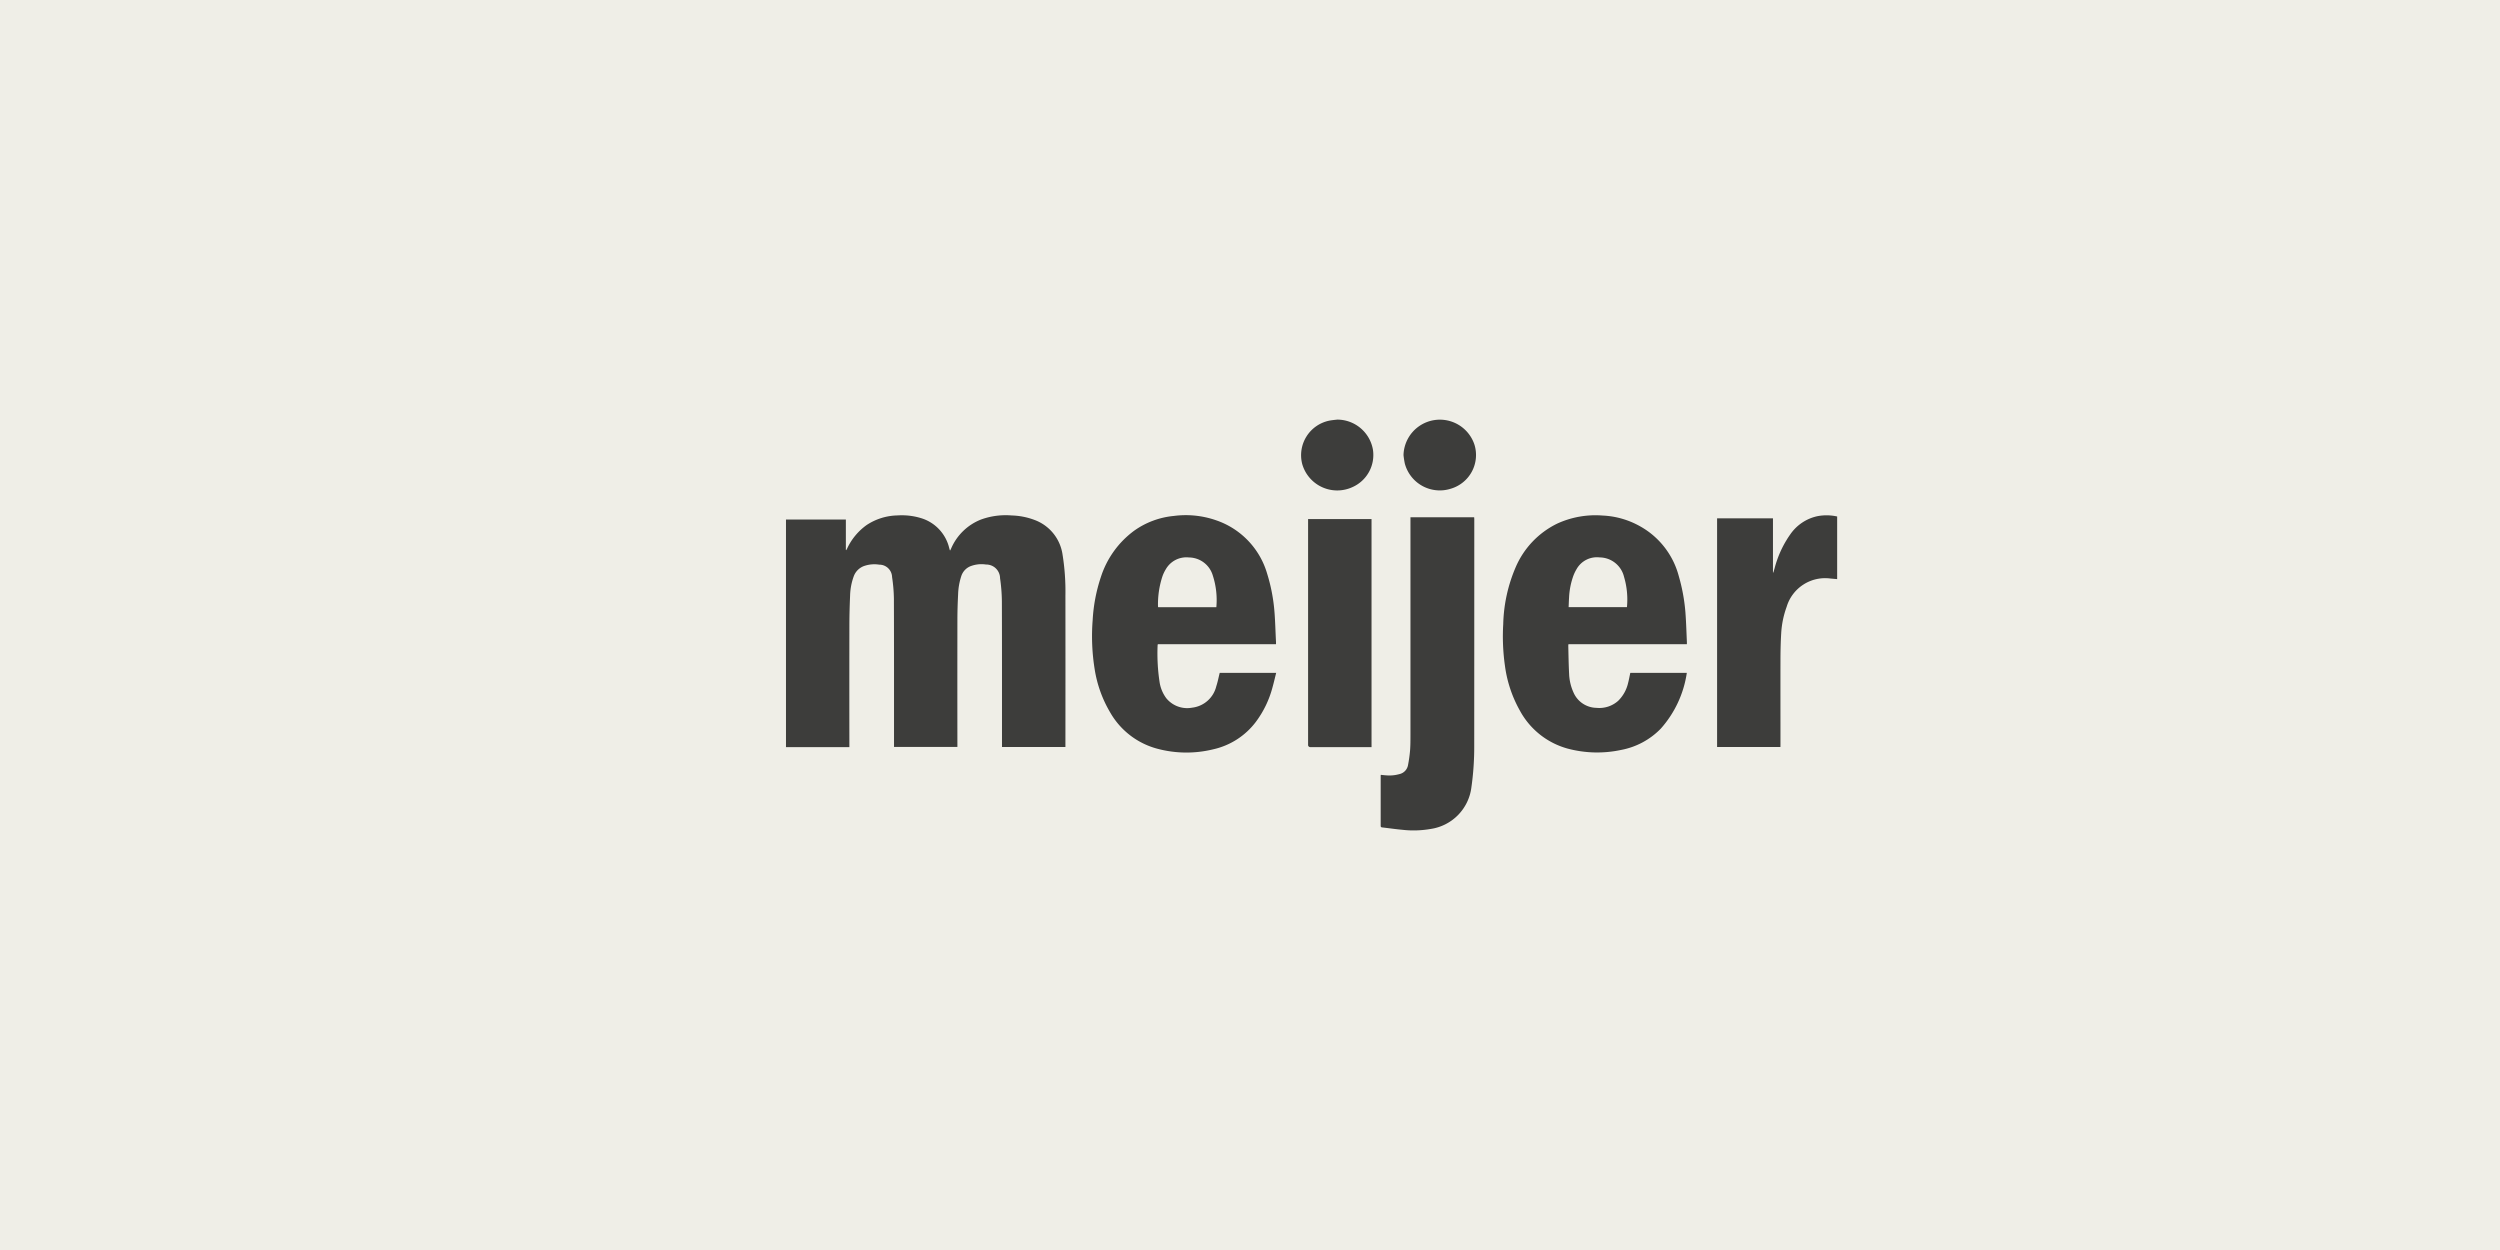
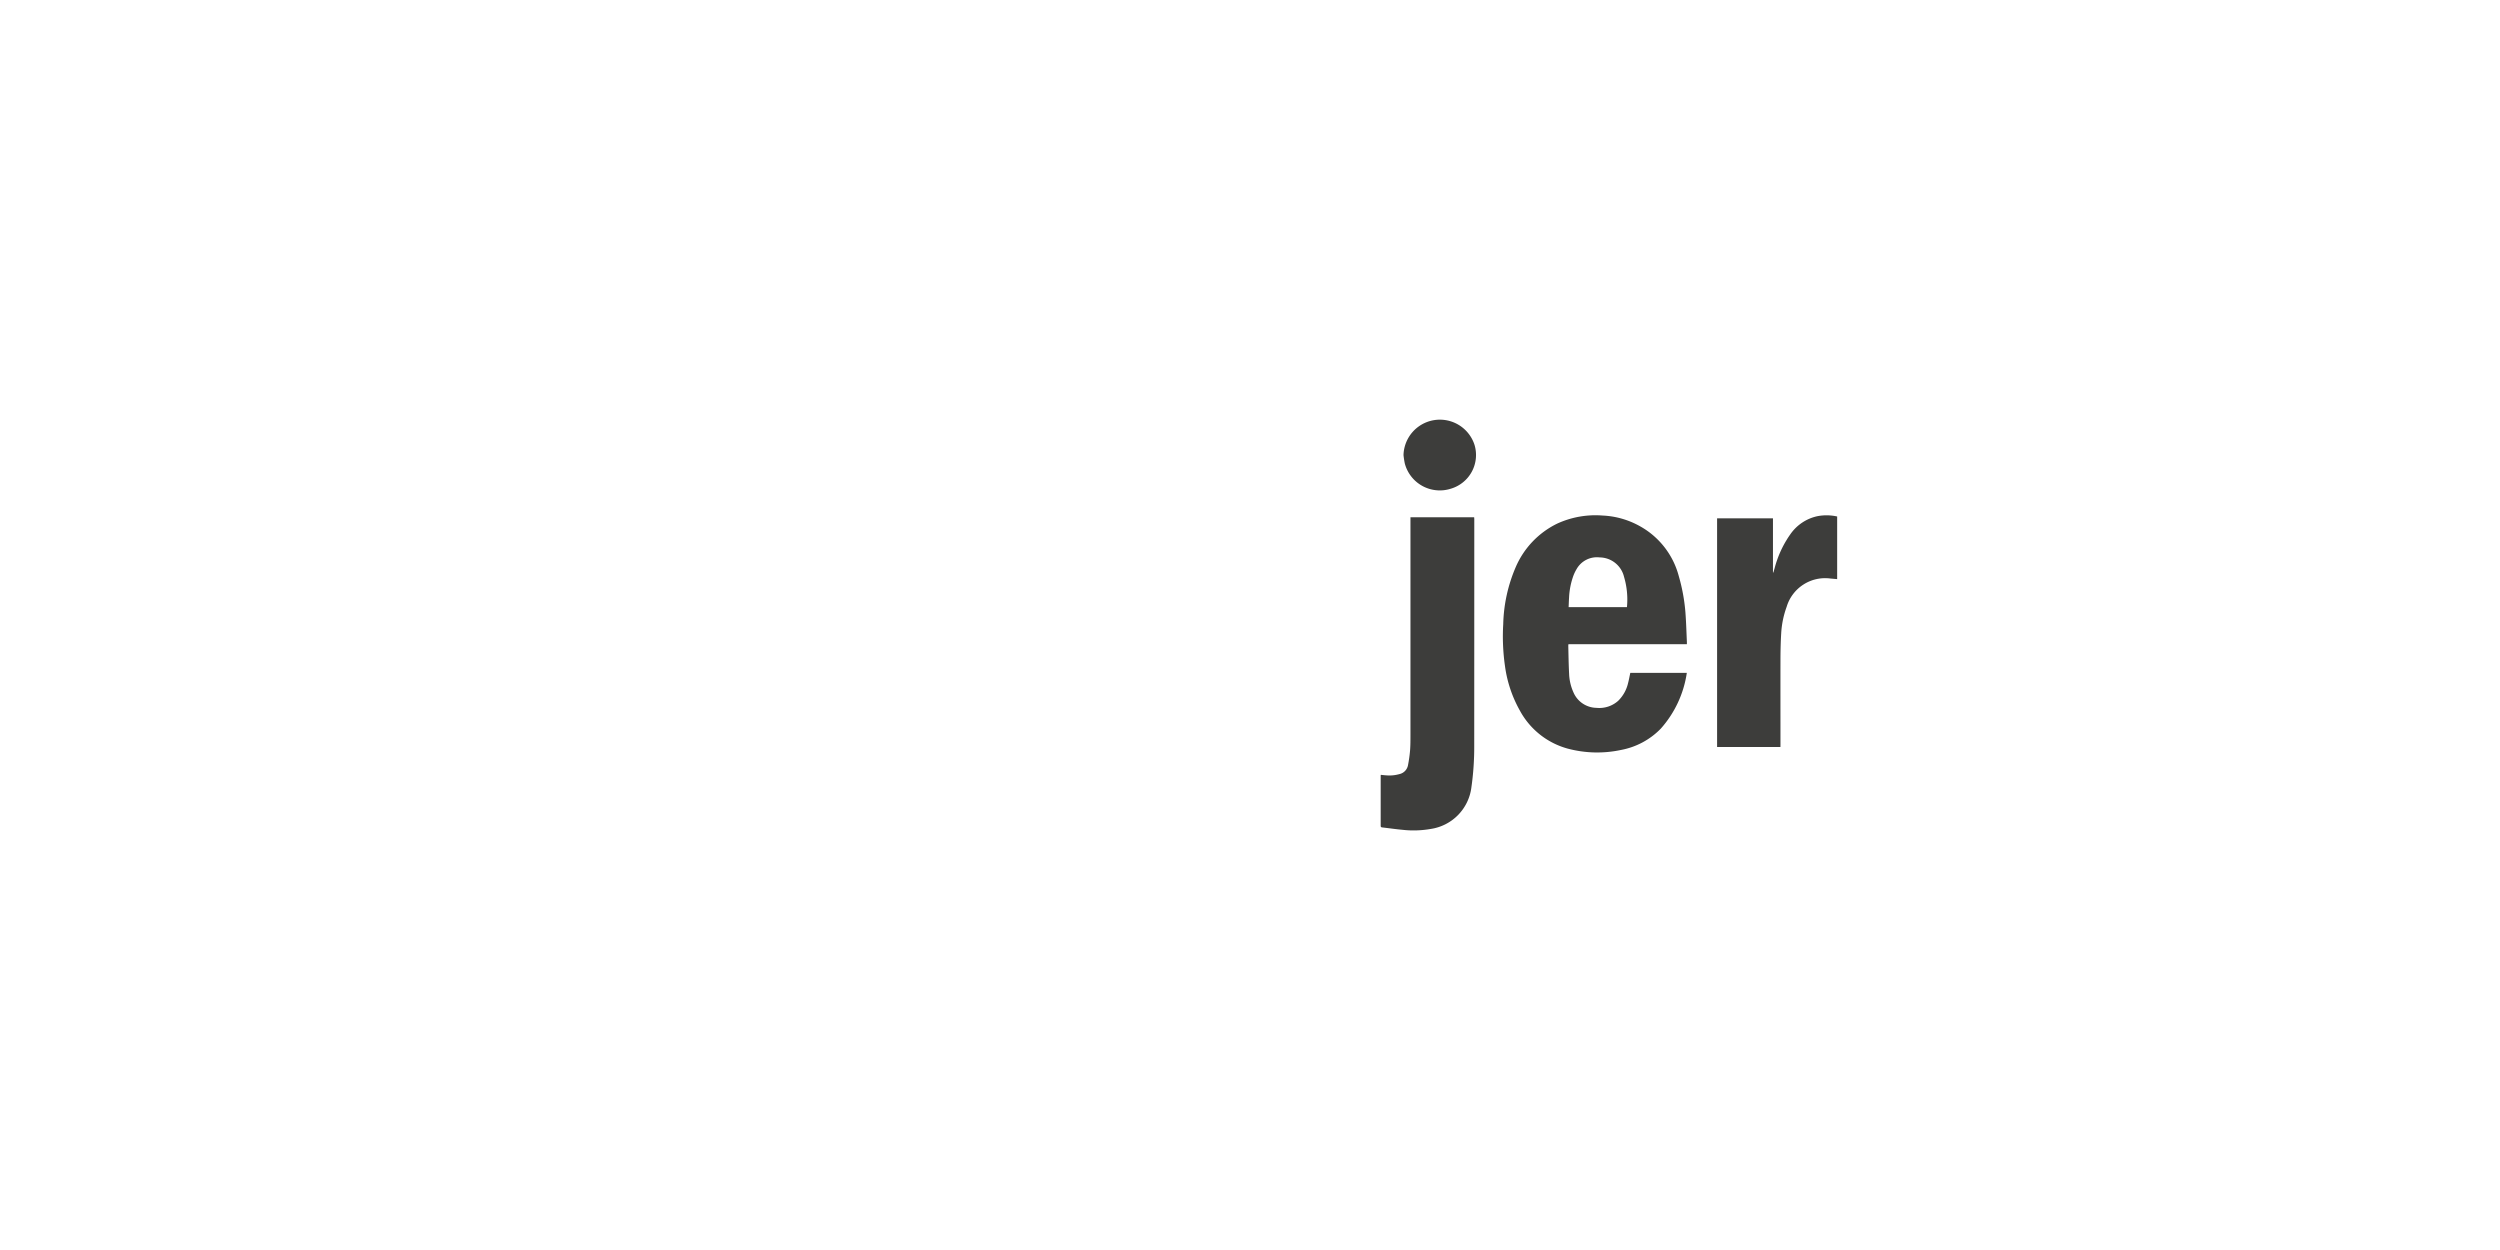
<svg xmlns="http://www.w3.org/2000/svg" id="meijer" width="264" height="132" viewBox="0 0 264 132">
-   <rect id="Rectangle_735" data-name="Rectangle 735" width="264" height="132" fill="#efeee7" />
  <g id="b" transform="translate(83 44.311)">
    <g id="c">
      <g id="Group_2519" data-name="Group 2519">
-         <path id="Path_1158" data-name="Path 1158" d="M6.323,17.836V21.05l.041.017c.029-.058.064-.11.093-.169a6.337,6.337,0,0,1,2.051-2.476A6.111,6.111,0,0,1,11.786,17.4a6.9,6.9,0,0,1,2.685.355,4.351,4.351,0,0,1,2.766,3.092c.023.076.041.151.064.221l.035.035c.035-.07.07-.134.1-.2a5.715,5.715,0,0,1,3.156-3.068,7.651,7.651,0,0,1,3.254-.43,7.338,7.338,0,0,1,2.394.471A4.592,4.592,0,0,1,29.2,21.5a24.589,24.589,0,0,1,.308,4.382q.009,7.88,0,15.761v.209H22.81v-.262c0-5.039.006-10.077-.012-15.116a18.1,18.1,0,0,0-.192-2.441,1.459,1.459,0,0,0-1.482-1.447,3.2,3.2,0,0,0-1.5.128,1.686,1.686,0,0,0-1.11,1.087,6.882,6.882,0,0,0-.337,1.912c-.046.912-.076,1.831-.076,2.743q-.009,6.564,0,13.128v.267H11.408v-.262c0-5.132.006-10.257-.012-15.389a16.74,16.74,0,0,0-.192-2.284A1.347,1.347,0,0,0,9.845,22.6a3.284,3.284,0,0,0-1.465.1,1.826,1.826,0,0,0-1.226,1.133,6.437,6.437,0,0,0-.384,2.04c-.046,1.075-.076,2.156-.076,3.231q-.009,6.242,0,12.483v.279H0V17.836Z" transform="translate(0 -7.283)" fill="#3d3d3b" />
-         <path id="Path_1159" data-name="Path 1159" d="M75.045,31H62.568c-.012.035-.029.052-.029.07a20.18,20.18,0,0,0,.2,3.882,3.835,3.835,0,0,0,.7,1.732A2.847,2.847,0,0,0,66.183,37.7a2.979,2.979,0,0,0,2.551-2.261c.151-.453.238-.924.36-1.412h5.963c-.134.535-.256,1.069-.407,1.6a10.576,10.576,0,0,1-1.743,3.58A7.754,7.754,0,0,1,68.4,42.1a11.865,11.865,0,0,1-5.951-.081,8.144,8.144,0,0,1-4.928-3.83,12.855,12.855,0,0,1-1.633-4.568,21.914,21.914,0,0,1-.209-5.161,17.318,17.318,0,0,1,.866-4.55A9.785,9.785,0,0,1,60.08,19a8.608,8.608,0,0,1,4.167-1.546,9.716,9.716,0,0,1,4.452.453,8.45,8.45,0,0,1,5.411,5.66,18.394,18.394,0,0,1,.773,4.08c.081,1.034.1,2.075.157,3.109V31ZM68.74,27.092a8.4,8.4,0,0,0-.372-3.342,2.652,2.652,0,0,0-2.522-1.912,2.5,2.5,0,0,0-2.435,1.232,4.042,4.042,0,0,0-.36.75,9.433,9.433,0,0,0-.471,3.214.151.151,0,0,0,.023.058h6.131Z" transform="translate(-23.294 -7.281)" fill="#3d3d3b" />
        <path id="Path_1160" data-name="Path 1160" d="M149.68,31H137.191c-.006.064-.017.116-.017.163.023.988.035,1.97.087,2.958a5.2,5.2,0,0,0,.447,1.941,2.692,2.692,0,0,0,2.452,1.662,2.985,2.985,0,0,0,2.284-.744,3.815,3.815,0,0,0,1.046-1.883c.093-.343.151-.7.232-1.064h5.968a11.326,11.326,0,0,1-2.743,5.881,7.857,7.857,0,0,1-4.2,2.255,12.054,12.054,0,0,1-5.649-.145,8.2,8.2,0,0,1-5.039-4.016,13.164,13.164,0,0,1-1.569-4.69,22.134,22.134,0,0,1-.186-4.428,16.185,16.185,0,0,1,1.319-6.027A9.114,9.114,0,0,1,136,18.27a9.656,9.656,0,0,1,4.795-.854,8.868,8.868,0,0,1,3.946,1.127,8.506,8.506,0,0,1,4.1,5.265,19.2,19.2,0,0,1,.7,3.8c.081,1.052.11,2.11.157,3.167V31Zm-6.311-3.911a8.428,8.428,0,0,0-.308-3.2,2.675,2.675,0,0,0-2.58-2.051,2.46,2.46,0,0,0-2.429,1.232,4.322,4.322,0,0,0-.331.68,7.837,7.837,0,0,0-.465,2.336c-.023.325-.029.657-.047,1Z" transform="translate(-54.563 -7.286)" fill="#3d3d3b" />
        <path id="Path_1161" data-name="Path 1161" d="M111.194,17.74h6.736c0,.076.012.139.012.2q0,11.986-.006,23.978a30.248,30.248,0,0,1-.3,4.347,5.072,5.072,0,0,1-4.283,4.388,10.419,10.419,0,0,1-3,.093c-.709-.064-1.418-.169-2.127-.25-.116-.012-.169-.046-.169-.174V45.043a.817.817,0,0,1,.012-.1c.192.017.378.041.564.052a3.859,3.859,0,0,0,1.389-.128,1.18,1.18,0,0,0,.918-.936,14.455,14.455,0,0,0,.221-1.575c.041-.54.041-1.093.041-1.633V17.752Z" transform="translate(-45.257 -7.43)" fill="#3d3d3b" />
        <path id="Path_1162" data-name="Path 1162" d="M175.879,41.859H169.19V17.712h5.9v5.724h.041c.046-.151.087-.3.134-.459a11,11,0,0,1,1.674-3.6,4.678,4.678,0,0,1,2.83-1.889,5.105,5.105,0,0,1,2.1.029v6.614c-.227-.017-.447-.041-.674-.058a4.243,4.243,0,0,0-4.661,2.987,9.7,9.7,0,0,0-.575,2.813c-.052.854-.07,1.714-.076,2.569-.006,3.045,0,6.09,0,9.136Z" transform="translate(-70.865 -7.287)" fill="#3d3d3b" />
-         <path id="Path_1163" data-name="Path 1163" d="M101.571,42.153H95.137a.234.234,0,0,1-.267-.262V18.07h6.7Z" transform="translate(-39.736 -7.569)" fill="#3d3d3b" />
        <path id="Path_1164" data-name="Path 1164" d="M112.206,3.75a3.843,3.843,0,0,1,7.5-1.064,3.707,3.707,0,0,1-2.516,4.626,3.822,3.822,0,0,1-4.847-2.662,9.087,9.087,0,0,1-.139-.9Z" transform="translate(-46.995 -0.013)" fill="#3d3d3b" />
-         <path id="Path_1165" data-name="Path 1165" d="M97.413,0a3.829,3.829,0,0,1,3.772,3.2,3.711,3.711,0,0,1-2.156,3.923A3.844,3.844,0,0,1,93.716,4.7,3.724,3.724,0,0,1,96.622.1c.262-.046.523-.07.79-.1Z" transform="translate(-39.199)" fill="#3d3d3b" />
      </g>
    </g>
  </g>
</svg>